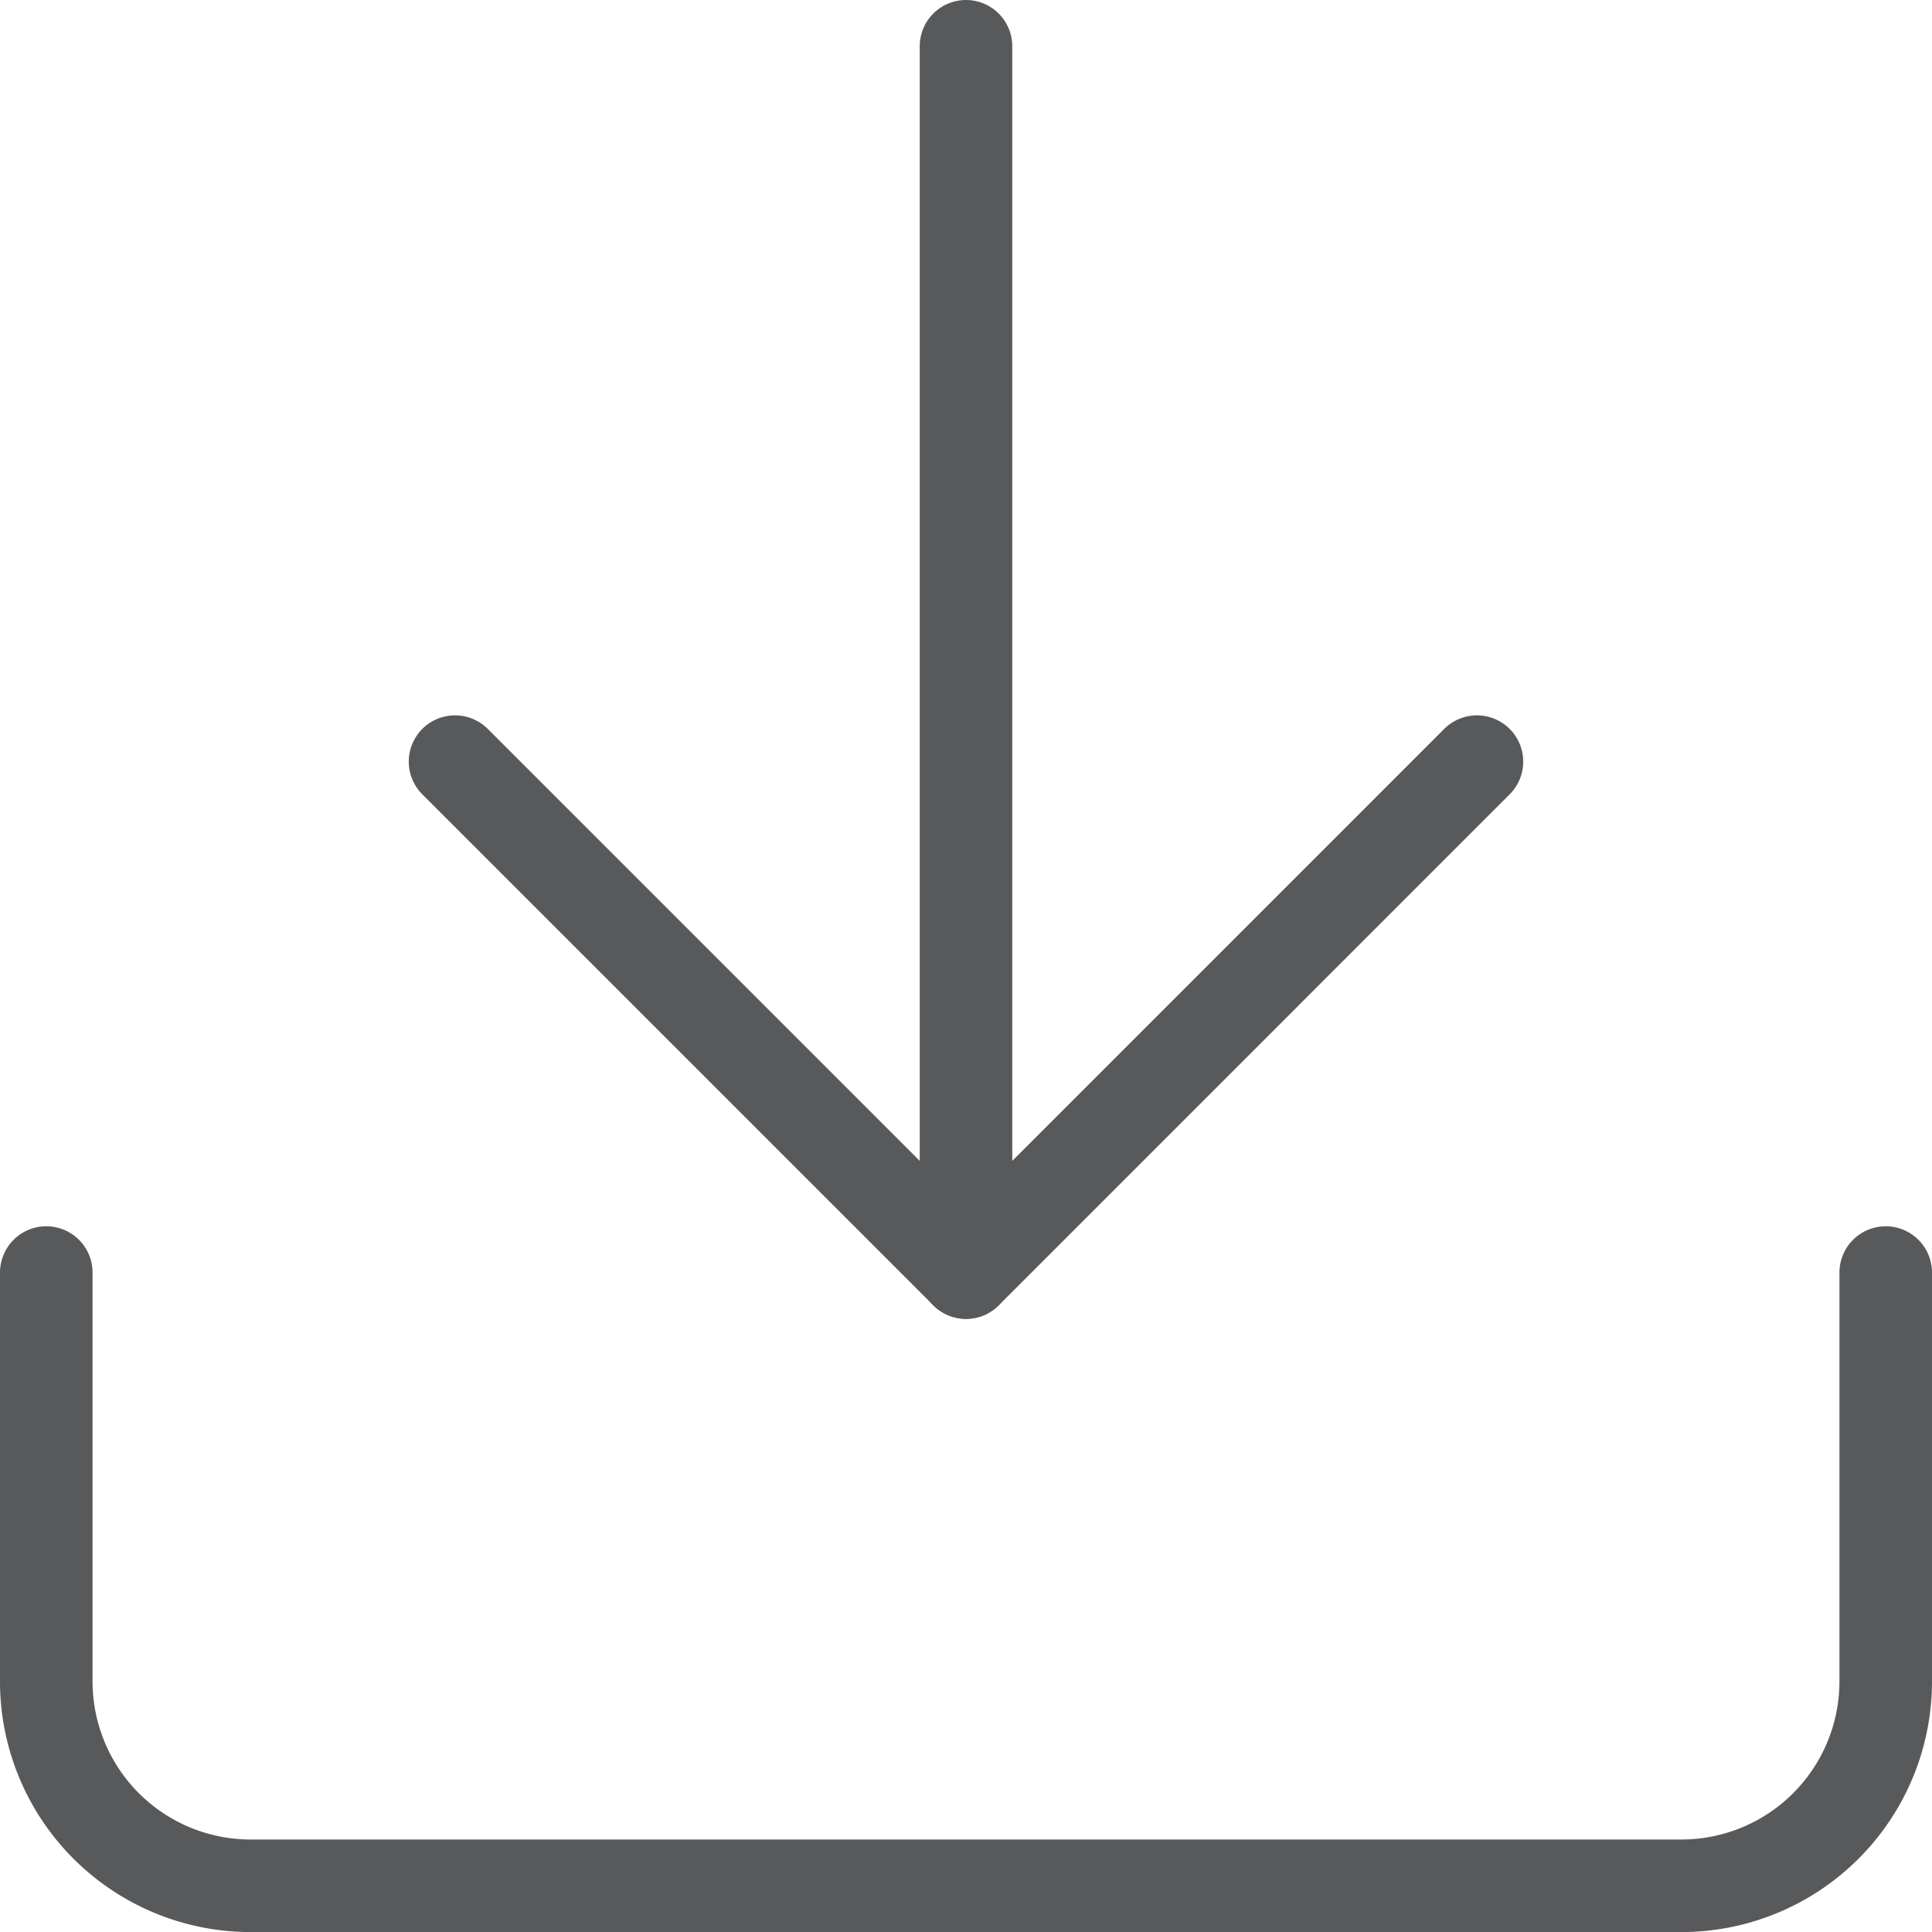
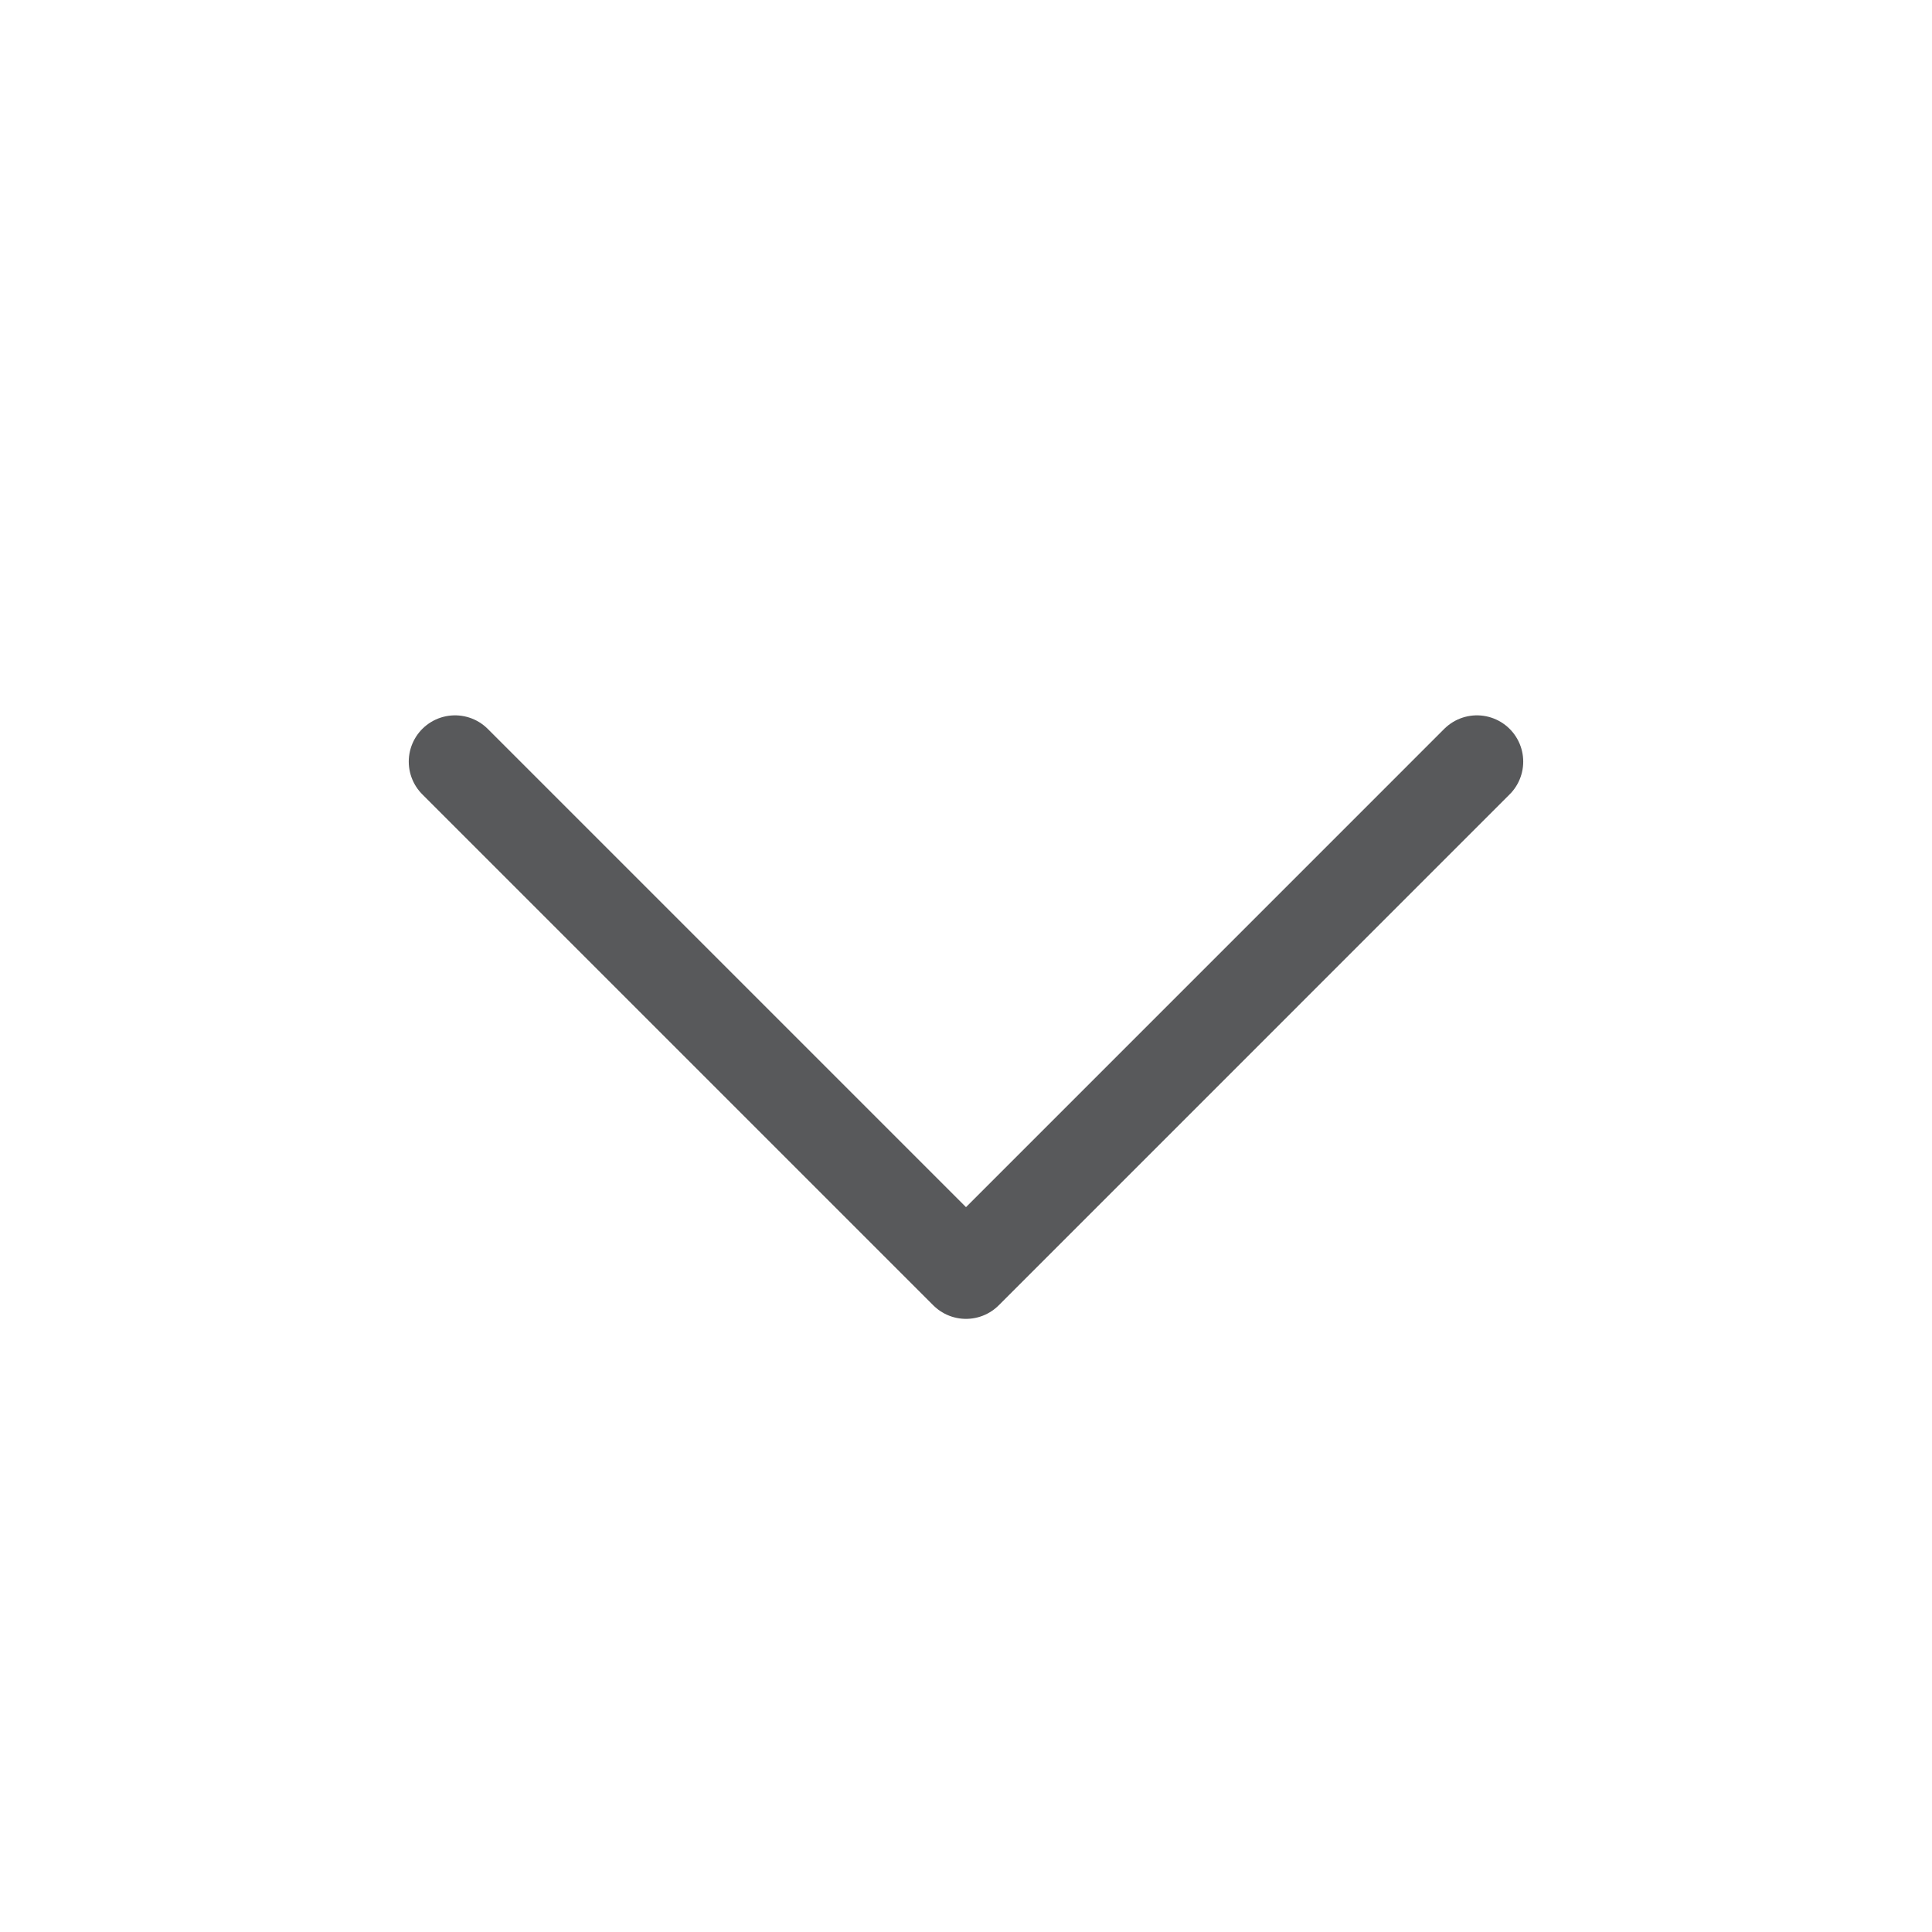
<svg xmlns="http://www.w3.org/2000/svg" width="83.49" height="83.49" viewBox="0 0 83.49 83.49">
  <g id="Icon_feather-download" data-name="Icon feather-download" transform="translate(-2.5 -2.5)">
-     <path id="Path_239" data-name="Path 239" d="M83.99,22.5V40.165A8.832,8.832,0,0,1,75.158,49H13.332A8.832,8.832,0,0,1,4.5,40.165V22.5" transform="translate(0 34.993)" fill="none" stroke="#58595b" stroke-linecap="round" stroke-linejoin="round" stroke-width="4" />
    <path id="Path_240" data-name="Path 240" d="M10.5,15,32.581,37.081,54.661,15" transform="translate(11.664 20.413)" fill="none" stroke="#58595b" stroke-linecap="round" stroke-linejoin="round" stroke-width="4" />
-     <path id="Path_241" data-name="Path 241" d="M18,57.493V4.5" transform="translate(26.245 0)" fill="none" stroke="#58595b" stroke-linecap="round" stroke-linejoin="round" stroke-width="4" />
  </g>
</svg>